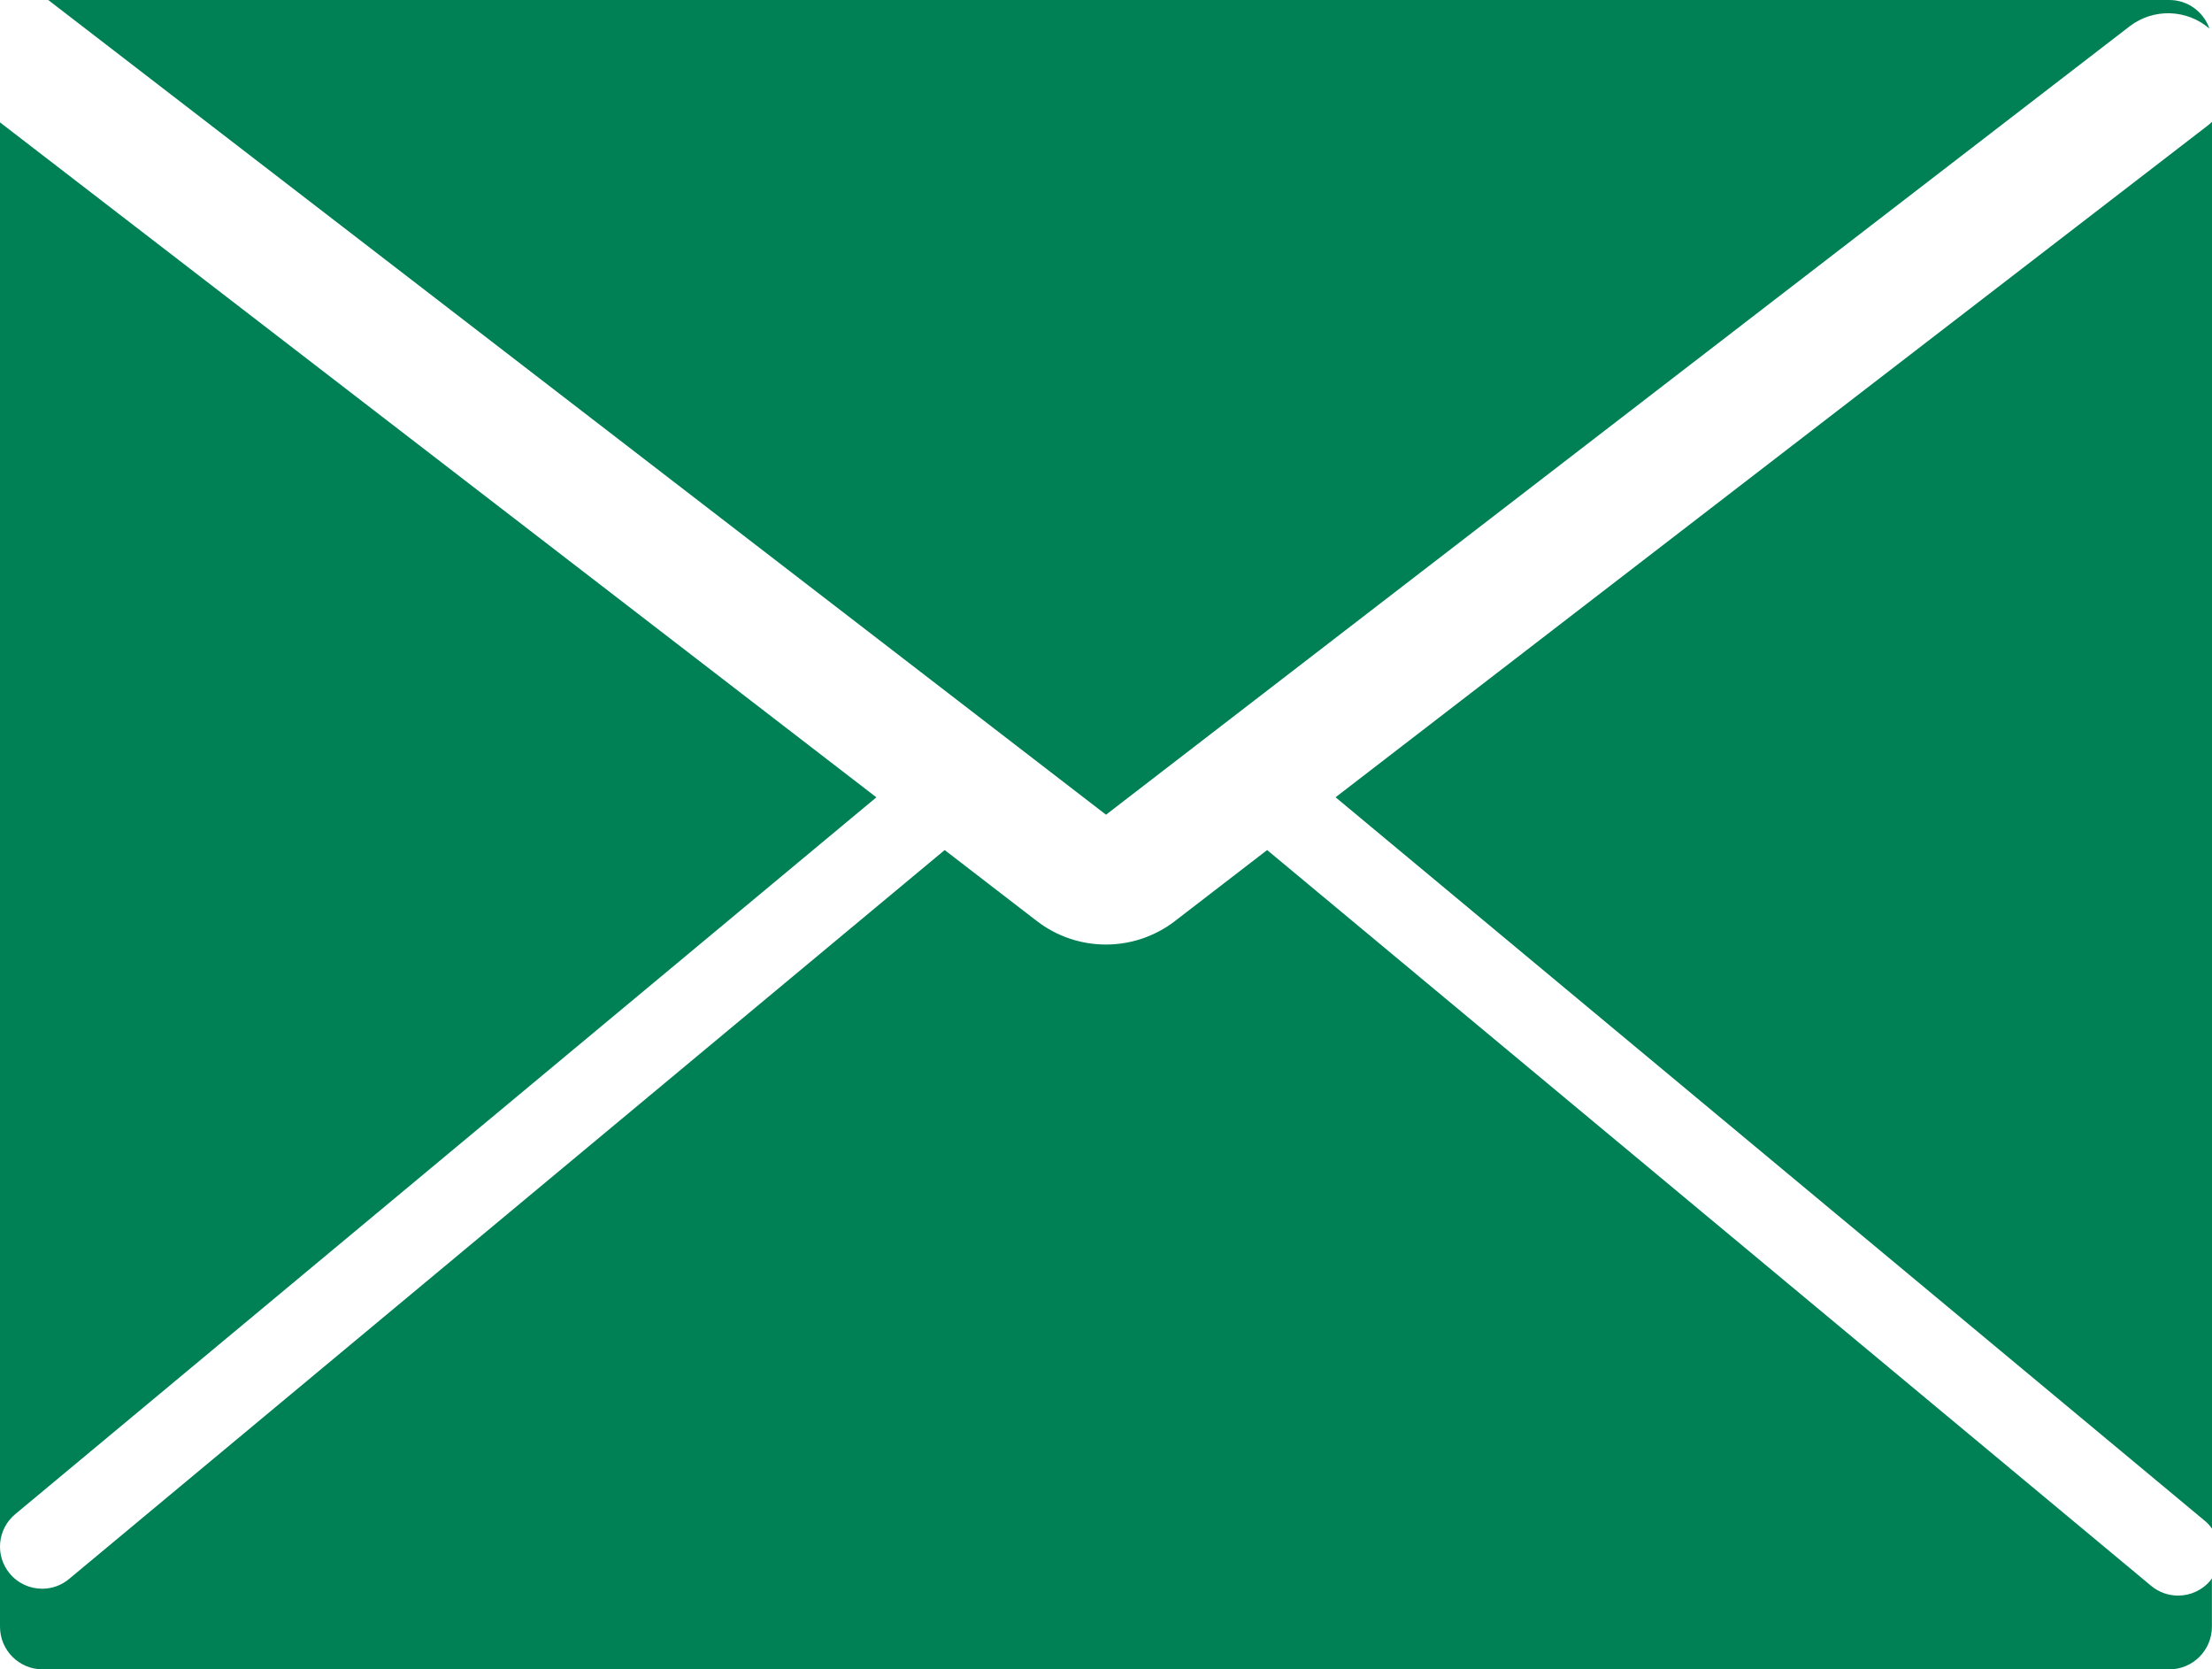
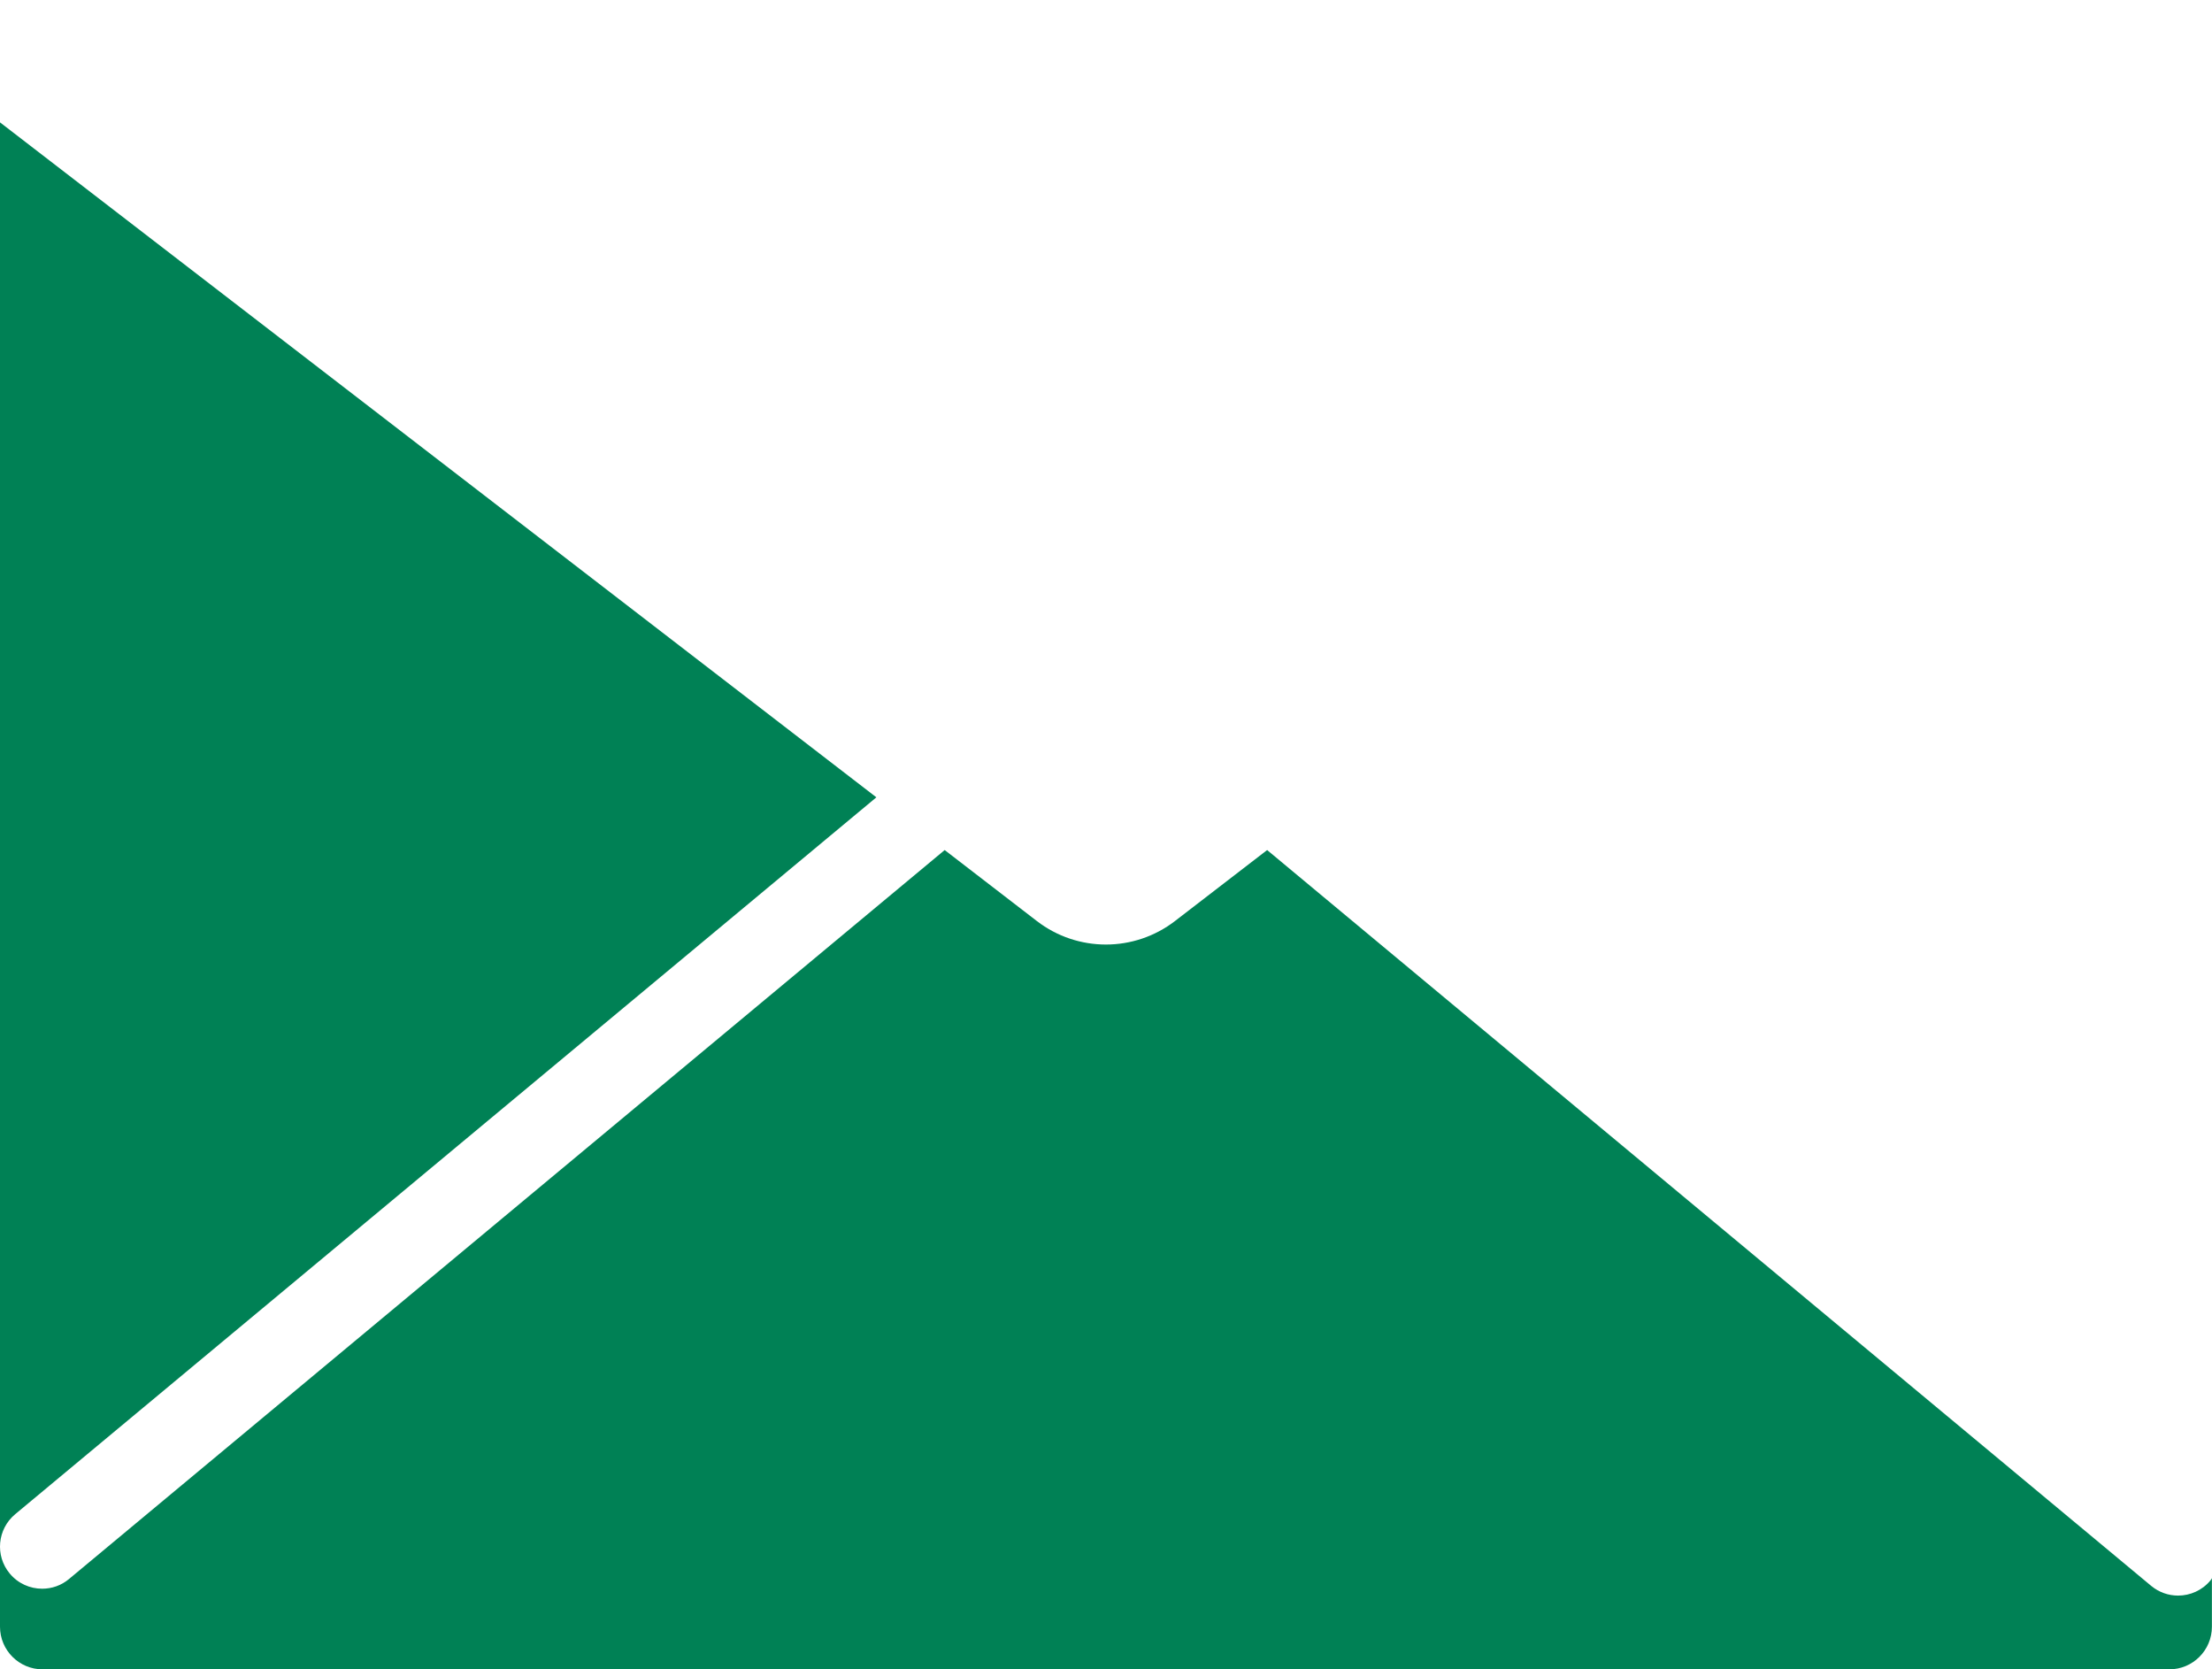
<svg xmlns="http://www.w3.org/2000/svg" id="_レイヤー_2" data-name="レイヤー 2" viewBox="0 0 231.58 174.74">
  <defs>
    <style>
      .cls-1 {
        fill: #008155;
      }
    </style>
  </defs>
  <g id="_レイヤー_1-2" data-name="レイヤー 1">
    <g>
-       <path class="cls-1" d="m222.95,2.76c2.54-1.95,6.03-1.78,8.36.23-.61-1.74-2.25-2.99-4.19-2.99H5.05l110.74,85.28L222.95,2.76Z" />
-       <path class="cls-1" d="m139.83,83.46l91.03,75.76c.28.23.51.5.72.79V12.75c-.18.17-.36.33-.56.48l-91.19,70.22Z" />
      <path class="cls-1" d="m228.03,167.02c-.99,0-1.99-.33-2.82-1.02l-92.55-77.02-9.65,7.43c-2.13,1.64-4.68,2.46-7.23,2.46s-5.1-.82-7.23-2.46l-9.65-7.43L7.23,165.28c-.82.69-1.82,1.02-2.82,1.02-1.26,0-2.52-.54-3.39-1.59-1.56-1.87-1.3-4.65.57-6.21l90.16-75.04L0,12.81v157.47c0,2.46,2,4.46,4.46,4.46h222.65c2.46,0,4.46-2,4.46-4.46v-5.08c-.05.07-.09.16-.15.23-.87,1.05-2.13,1.59-3.39,1.59Z" />
    </g>
  </g>
</svg>